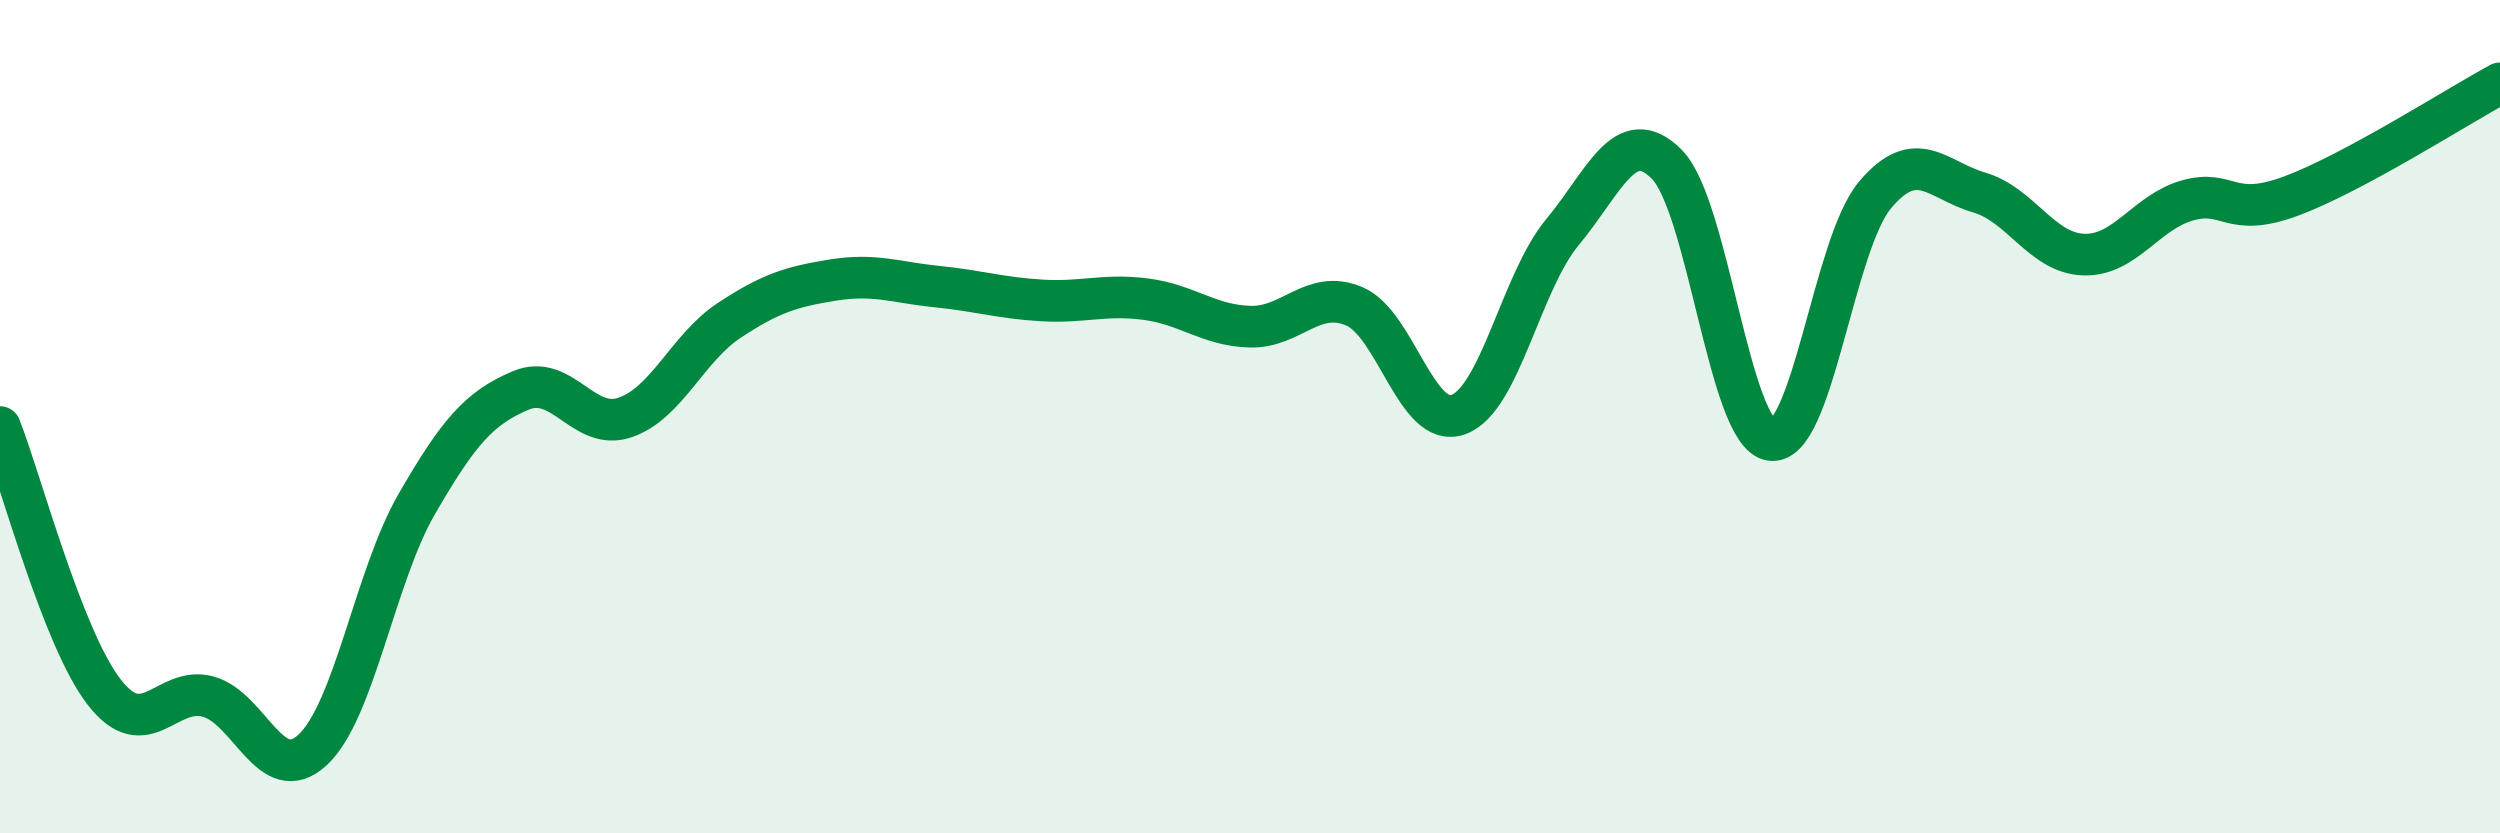
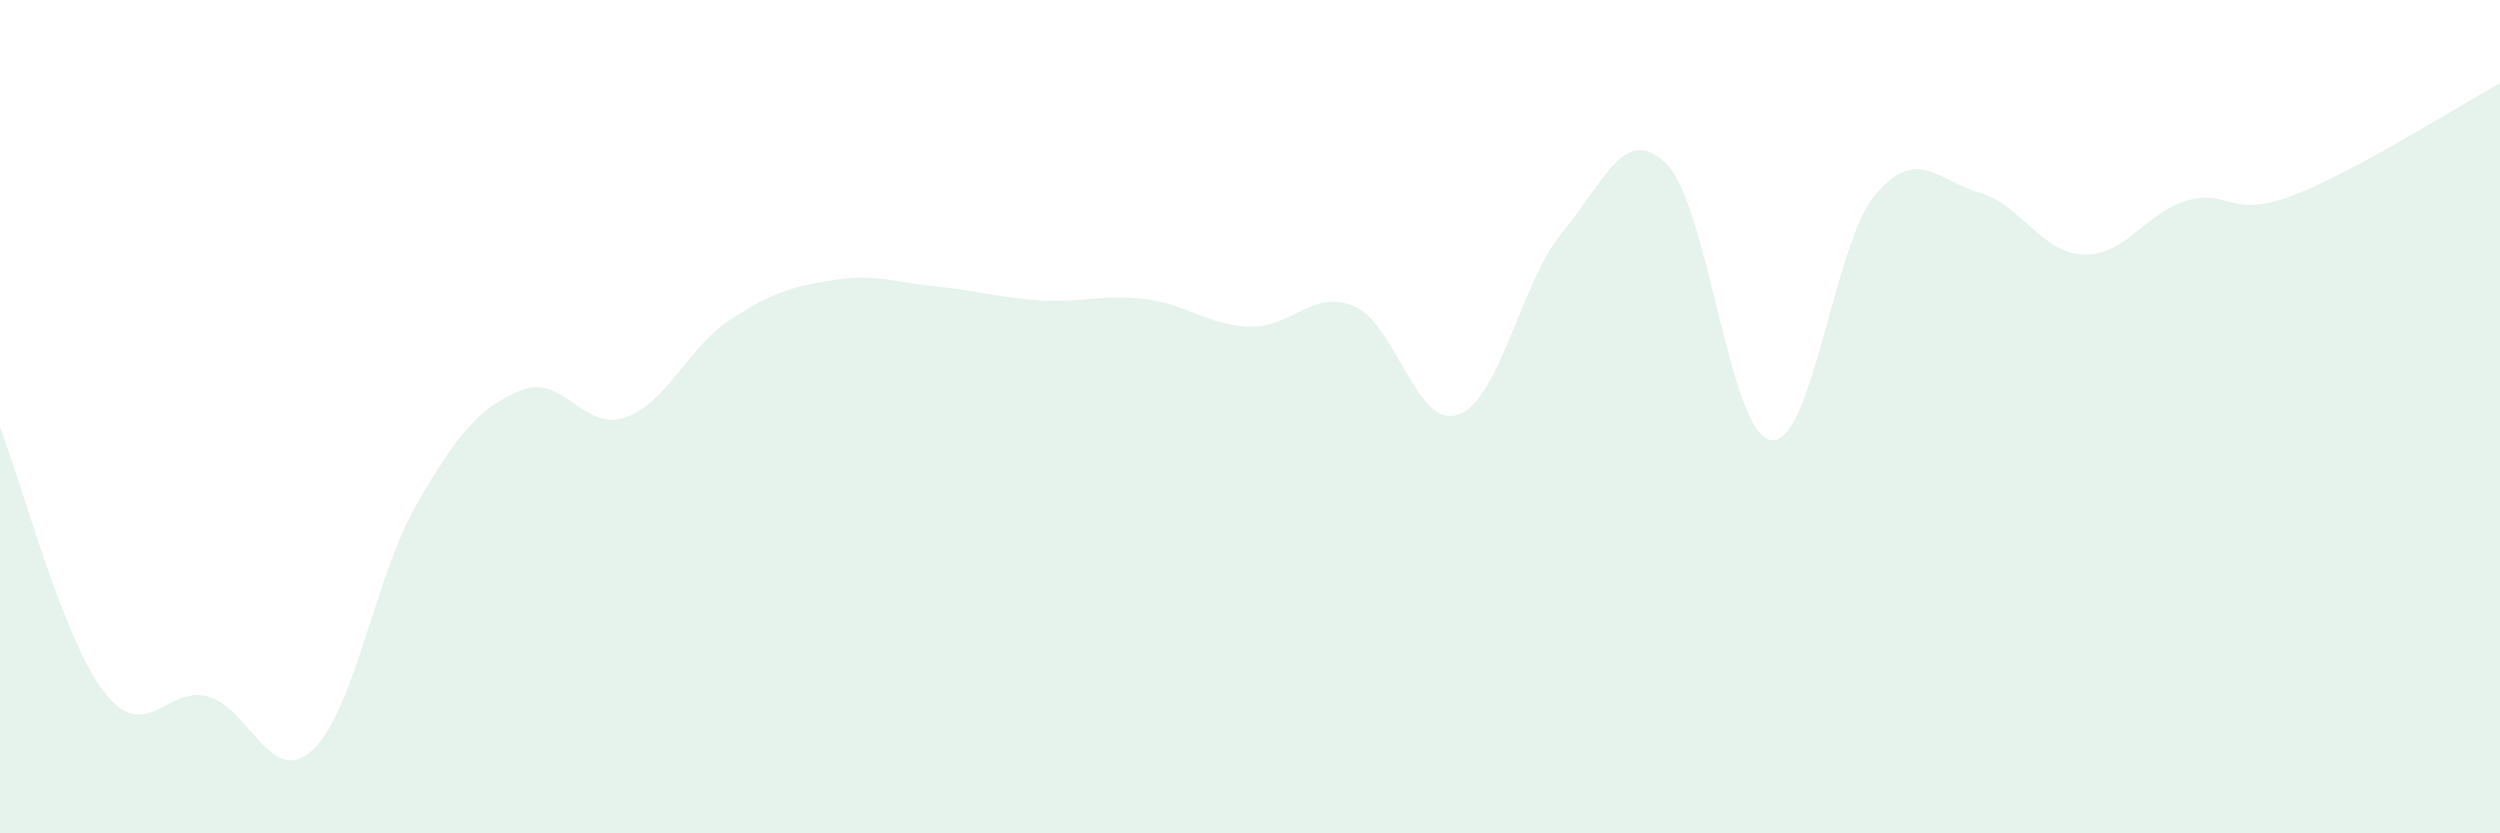
<svg xmlns="http://www.w3.org/2000/svg" width="60" height="20" viewBox="0 0 60 20">
  <path d="M 0,10.25 C 0.5,11.52 1.5,15.32 2.5,16.61 C 3.5,17.9 4,16.44 5,16.72 C 6,17 6.5,18.92 7.5,18 C 8.5,17.08 9,13.83 10,12.1 C 11,10.37 11.5,9.79 12.5,9.37 C 13.5,8.95 14,10.36 15,10.02 C 16,9.68 16.5,8.35 17.5,7.69 C 18.5,7.03 19,6.88 20,6.72 C 21,6.56 21.5,6.78 22.5,6.88 C 23.5,6.98 24,7.15 25,7.21 C 26,7.27 26.5,7.05 27.5,7.18 C 28.5,7.31 29,7.81 30,7.84 C 31,7.87 31.5,6.93 32.5,7.35 C 33.5,7.77 34,10.31 35,9.95 C 36,9.59 36.5,6.77 37.5,5.57 C 38.5,4.37 39,2.94 40,3.94 C 41,4.94 41.5,10.41 42.5,10.56 C 43.5,10.71 44,5.87 45,4.68 C 46,3.49 46.5,4.33 47.5,4.62 C 48.5,4.91 49,6.07 50,6.11 C 51,6.15 51.5,5.09 52.5,4.81 C 53.5,4.53 53.5,5.26 55,4.7 C 56.5,4.14 59,2.54 60,2L60 20L0 20Z" fill="#008740" opacity="0.1" stroke-linecap="round" stroke-linejoin="round" />
-   <path d="M 0,10.25 C 0.5,11.52 1.5,15.32 2.5,16.61 C 3.5,17.9 4,16.44 5,16.72 C 6,17 6.5,18.92 7.5,18 C 8.5,17.08 9,13.83 10,12.1 C 11,10.37 11.5,9.79 12.5,9.37 C 13.5,8.95 14,10.36 15,10.02 C 16,9.68 16.5,8.35 17.5,7.69 C 18.5,7.03 19,6.88 20,6.72 C 21,6.56 21.5,6.78 22.5,6.88 C 23.5,6.98 24,7.15 25,7.21 C 26,7.27 26.5,7.05 27.5,7.18 C 28.5,7.31 29,7.81 30,7.84 C 31,7.87 31.5,6.93 32.5,7.35 C 33.5,7.77 34,10.31 35,9.95 C 36,9.59 36.5,6.77 37.5,5.57 C 38.5,4.37 39,2.94 40,3.94 C 41,4.94 41.5,10.41 42.5,10.56 C 43.5,10.71 44,5.87 45,4.68 C 46,3.49 46.5,4.33 47.5,4.62 C 48.5,4.91 49,6.07 50,6.11 C 51,6.15 51.5,5.09 52.5,4.81 C 53.5,4.53 53.5,5.26 55,4.7 C 56.5,4.14 59,2.54 60,2" stroke="#008740" stroke-width="1" fill="none" stroke-linecap="round" stroke-linejoin="round" />
</svg>